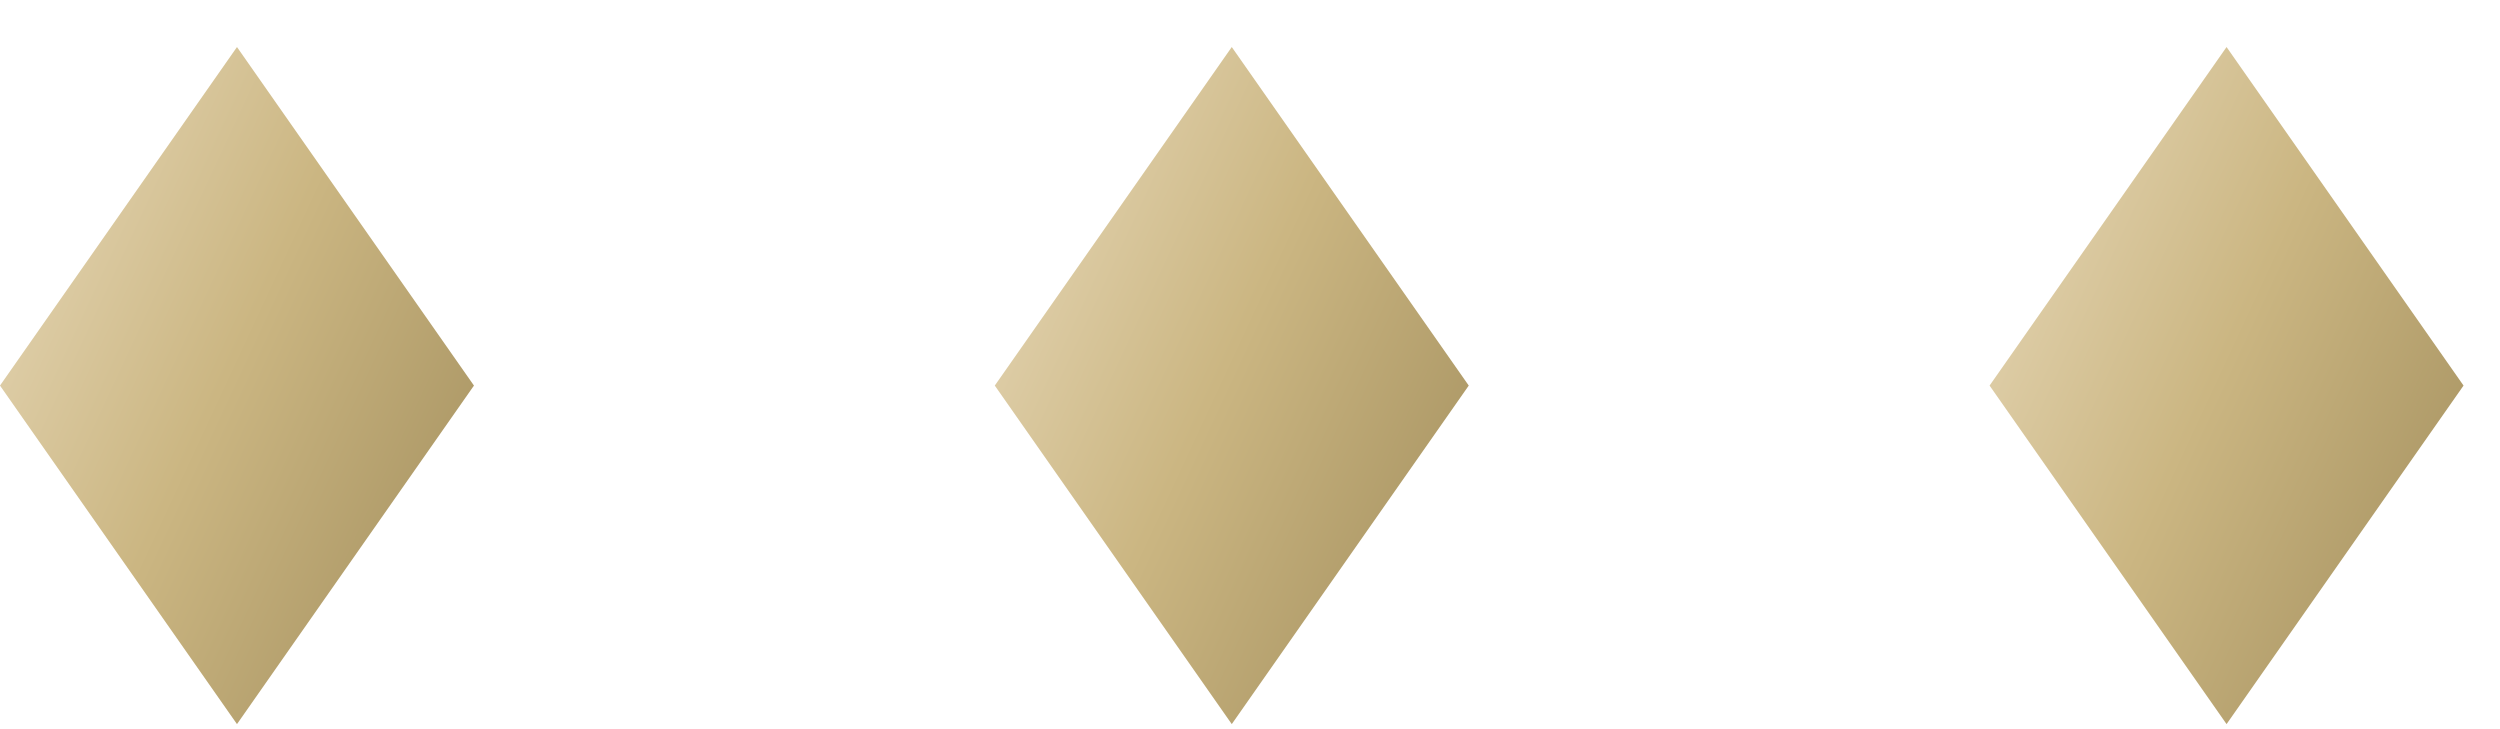
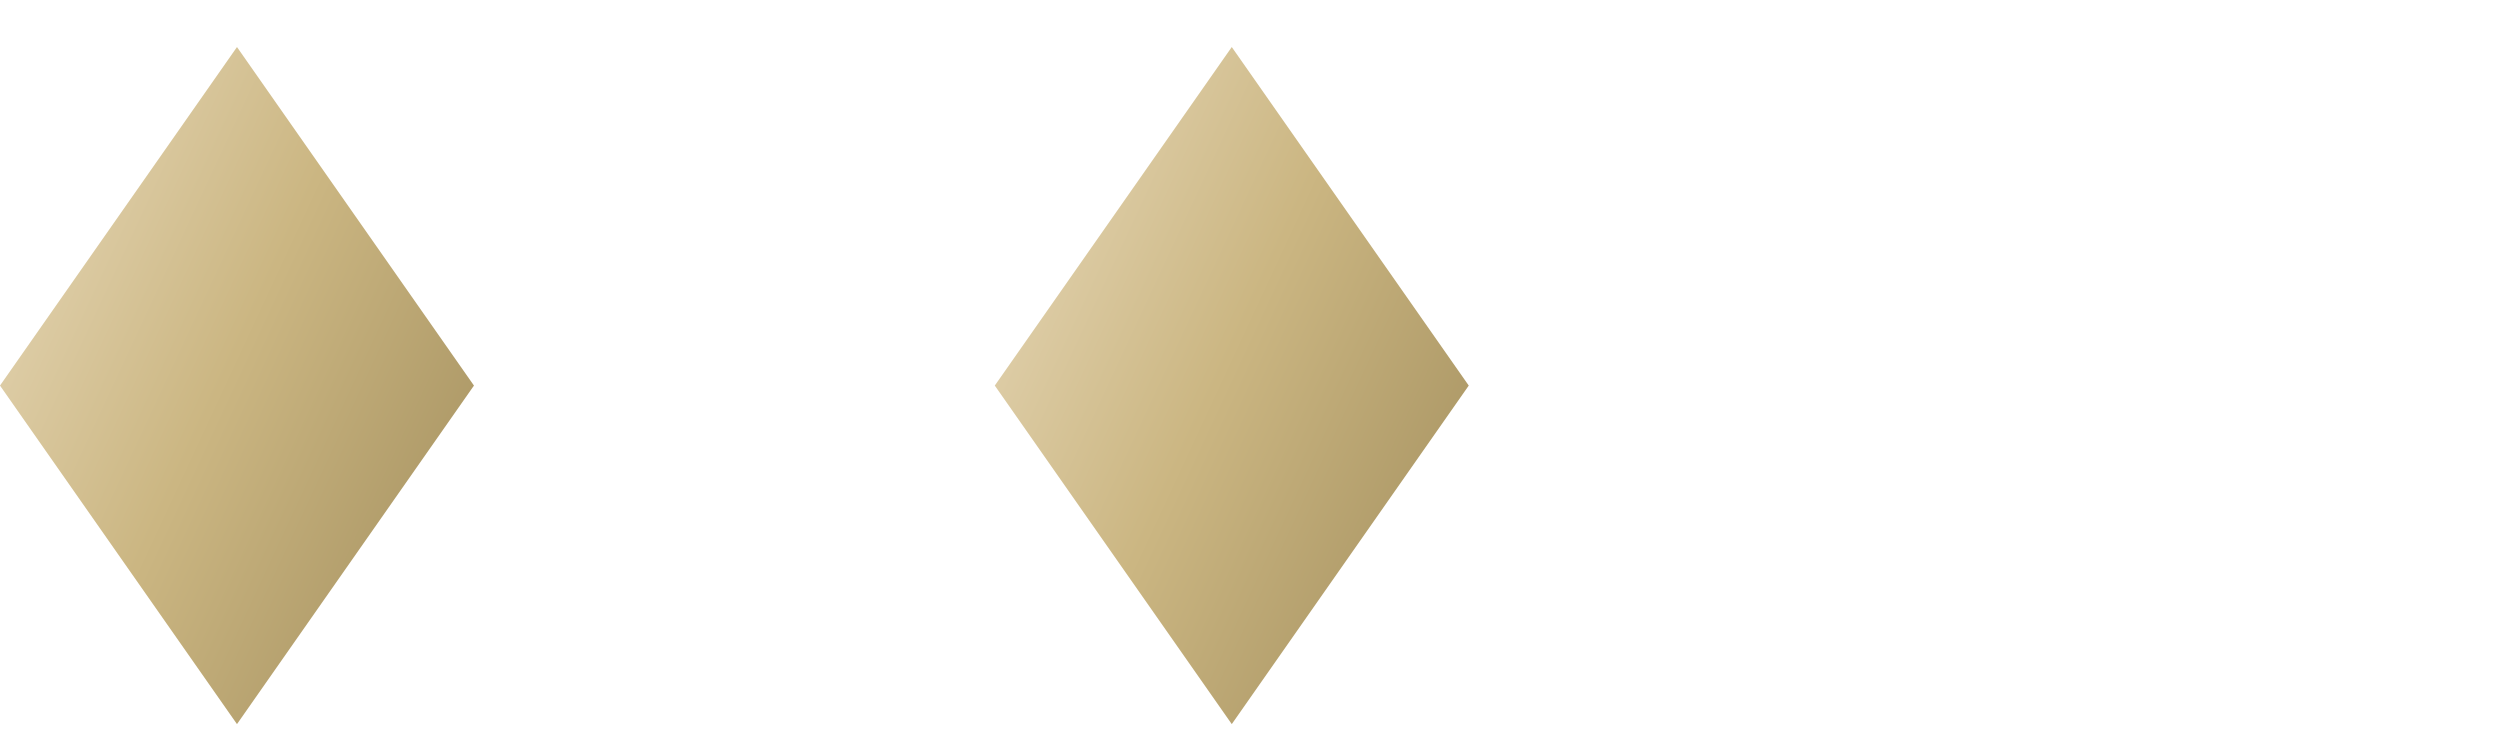
<svg xmlns="http://www.w3.org/2000/svg" width="48" height="14" viewBox="0 0 48 14" fill="none">
  <path fill-rule="evenodd" clip-rule="evenodd" d="M4.55 0.903L9.1 7.403L4.55 13.903L0 7.403L4.55 0.903Z" fill="url(#paint0_linear_223_1242)" />
  <path fill-rule="evenodd" clip-rule="evenodd" d="M23.65 0.903L28.2 7.403L23.65 13.903L19.1 7.403L23.65 0.903Z" fill="url(#paint1_linear_223_1242)" />
-   <path fill-rule="evenodd" clip-rule="evenodd" d="M42.75 0.903L47.3 7.403L42.75 13.903L38.2 7.403L42.75 0.903Z" fill="url(#paint2_linear_223_1242)" />
  <defs>
    <linearGradient id="paint0_linear_223_1242" x1="-1.841" y1="4.807" x2="10.625" y2="10.605" gradientUnits="userSpaceOnUse">
      <stop stop-color="#E9DBBD" />
      <stop offset="0.48" stop-color="#CBB682" />
      <stop offset="1" stop-color="#A08C5B" />
    </linearGradient>
    <linearGradient id="paint1_linear_223_1242" x1="17.259" y1="4.807" x2="29.725" y2="10.605" gradientUnits="userSpaceOnUse">
      <stop stop-color="#E9DBBD" />
      <stop offset="0.48" stop-color="#CBB682" />
      <stop offset="1" stop-color="#A08C5B" />
    </linearGradient>
    <linearGradient id="paint2_linear_223_1242" x1="36.359" y1="4.807" x2="48.825" y2="10.605" gradientUnits="userSpaceOnUse">
      <stop stop-color="#E9DBBD" />
      <stop offset="0.48" stop-color="#CBB682" />
      <stop offset="1" stop-color="#A08C5B" />
    </linearGradient>
  </defs>
</svg>